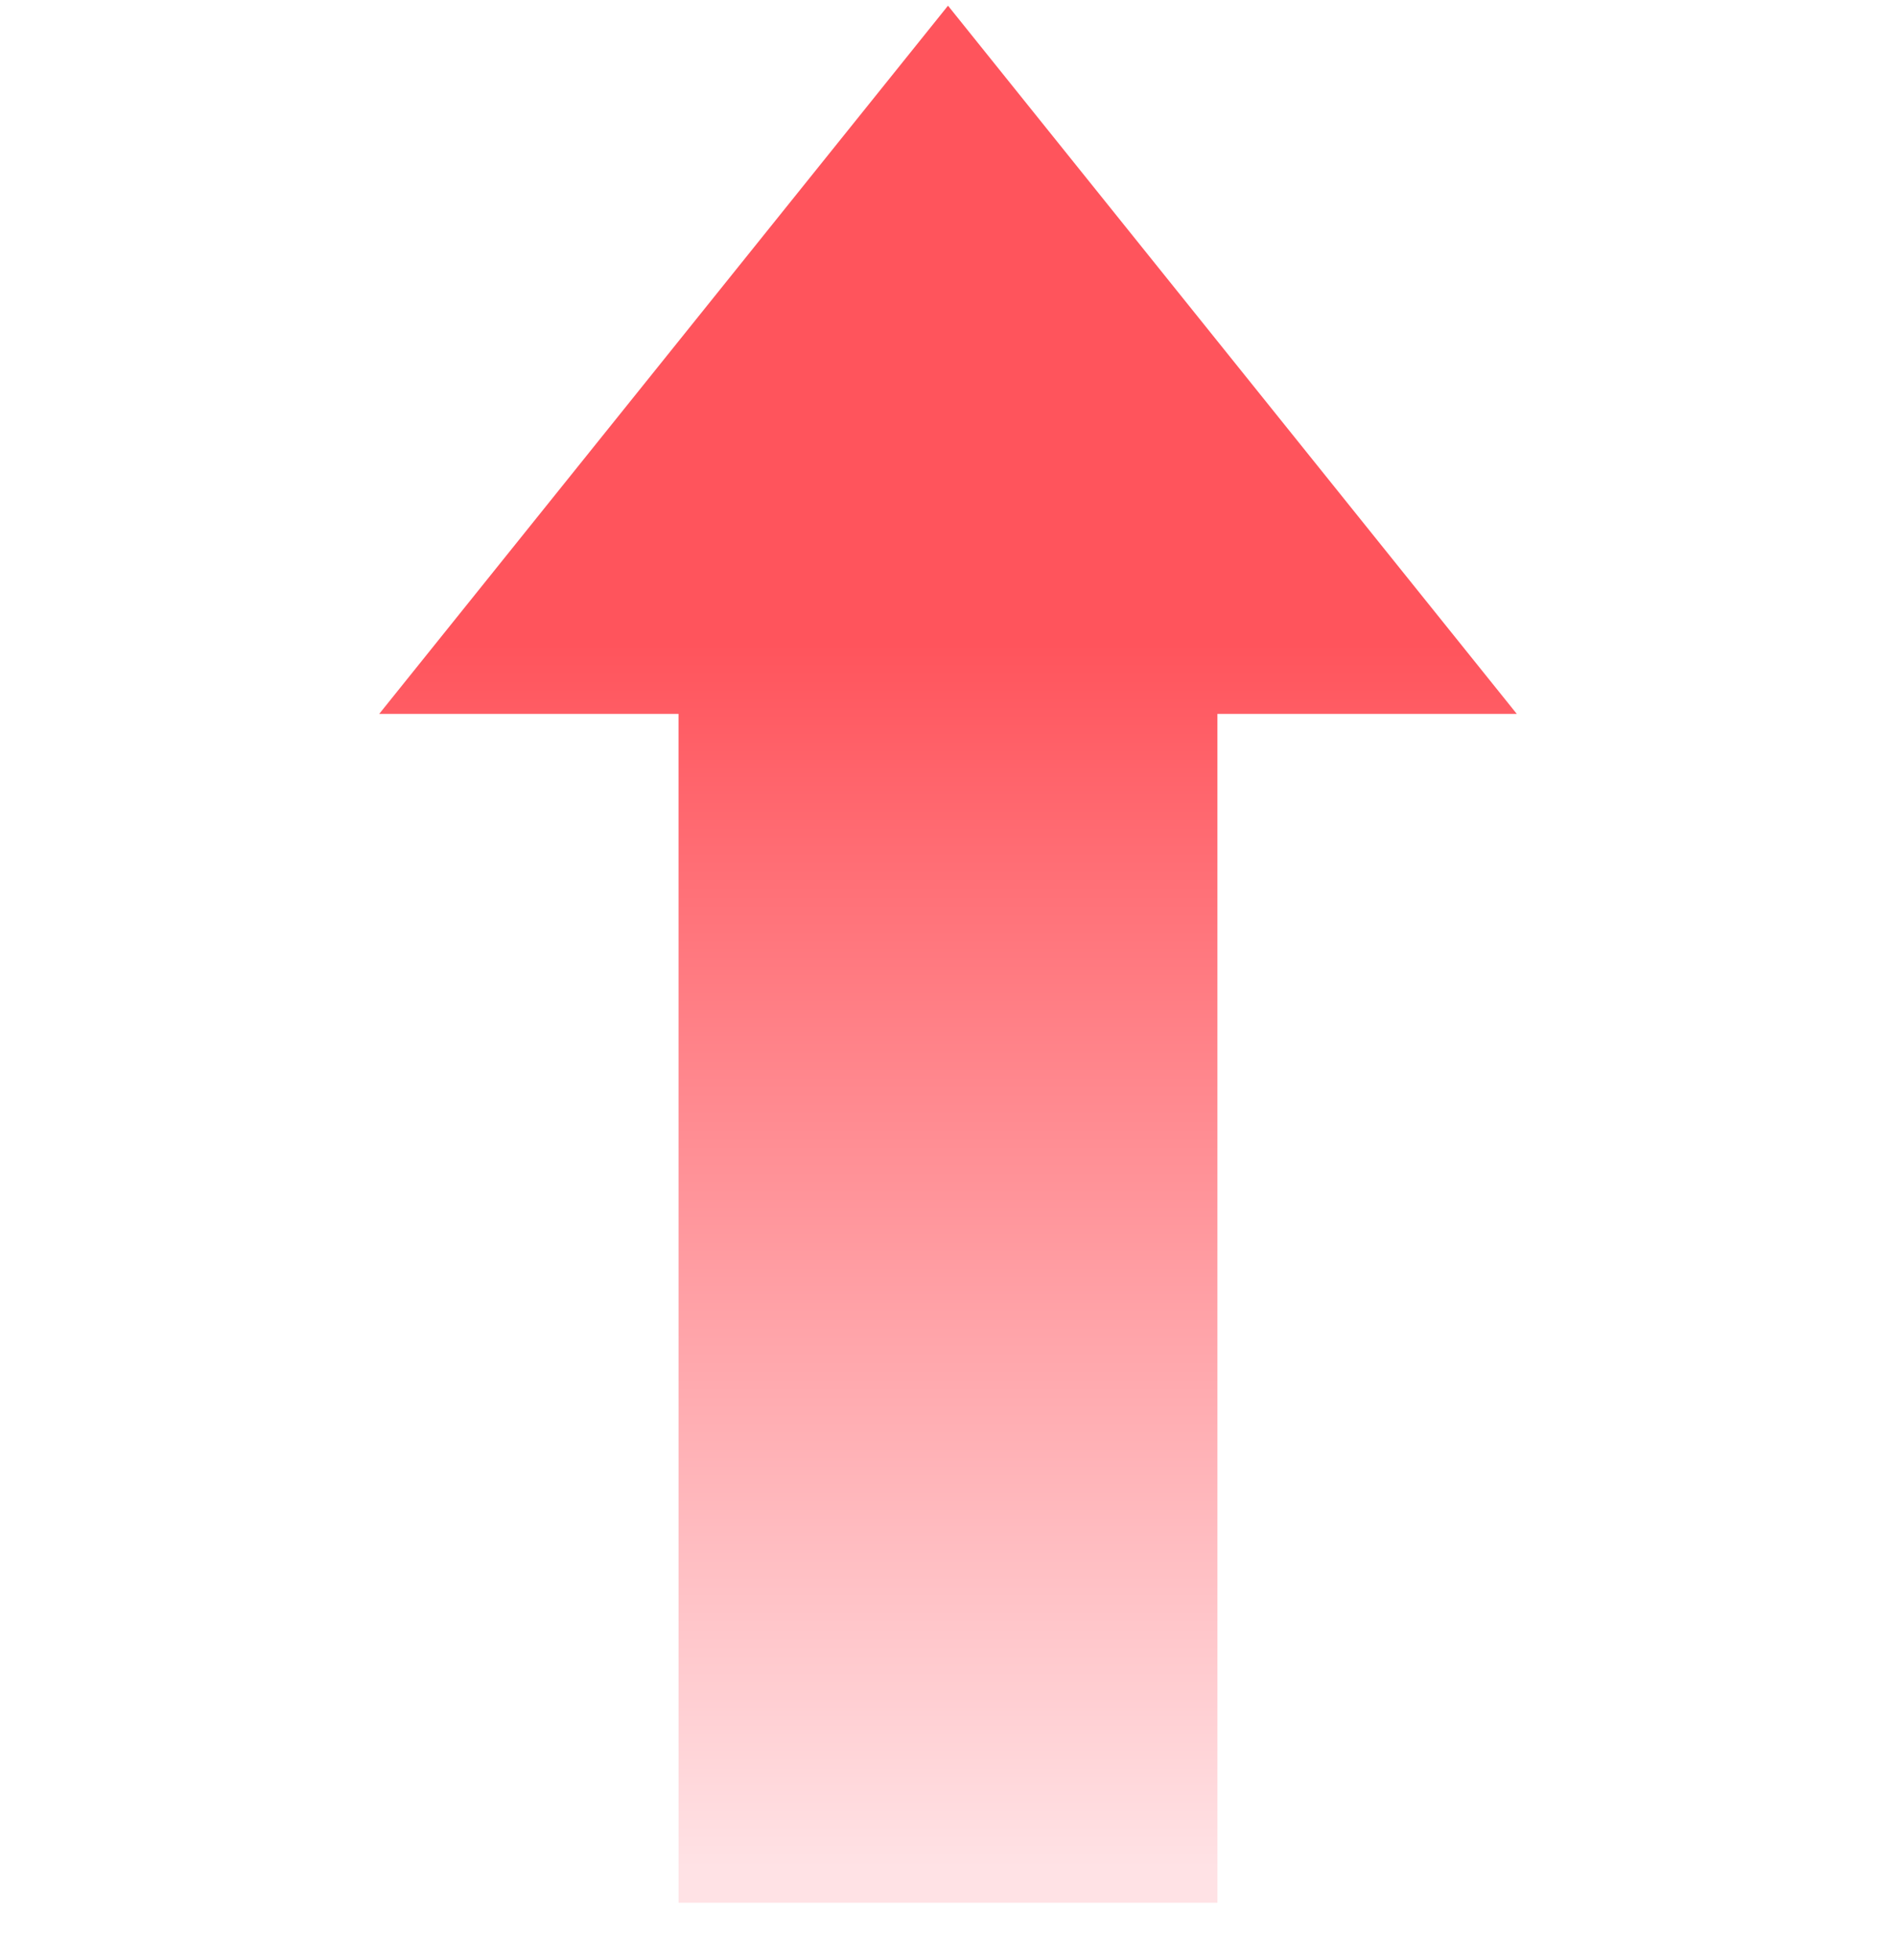
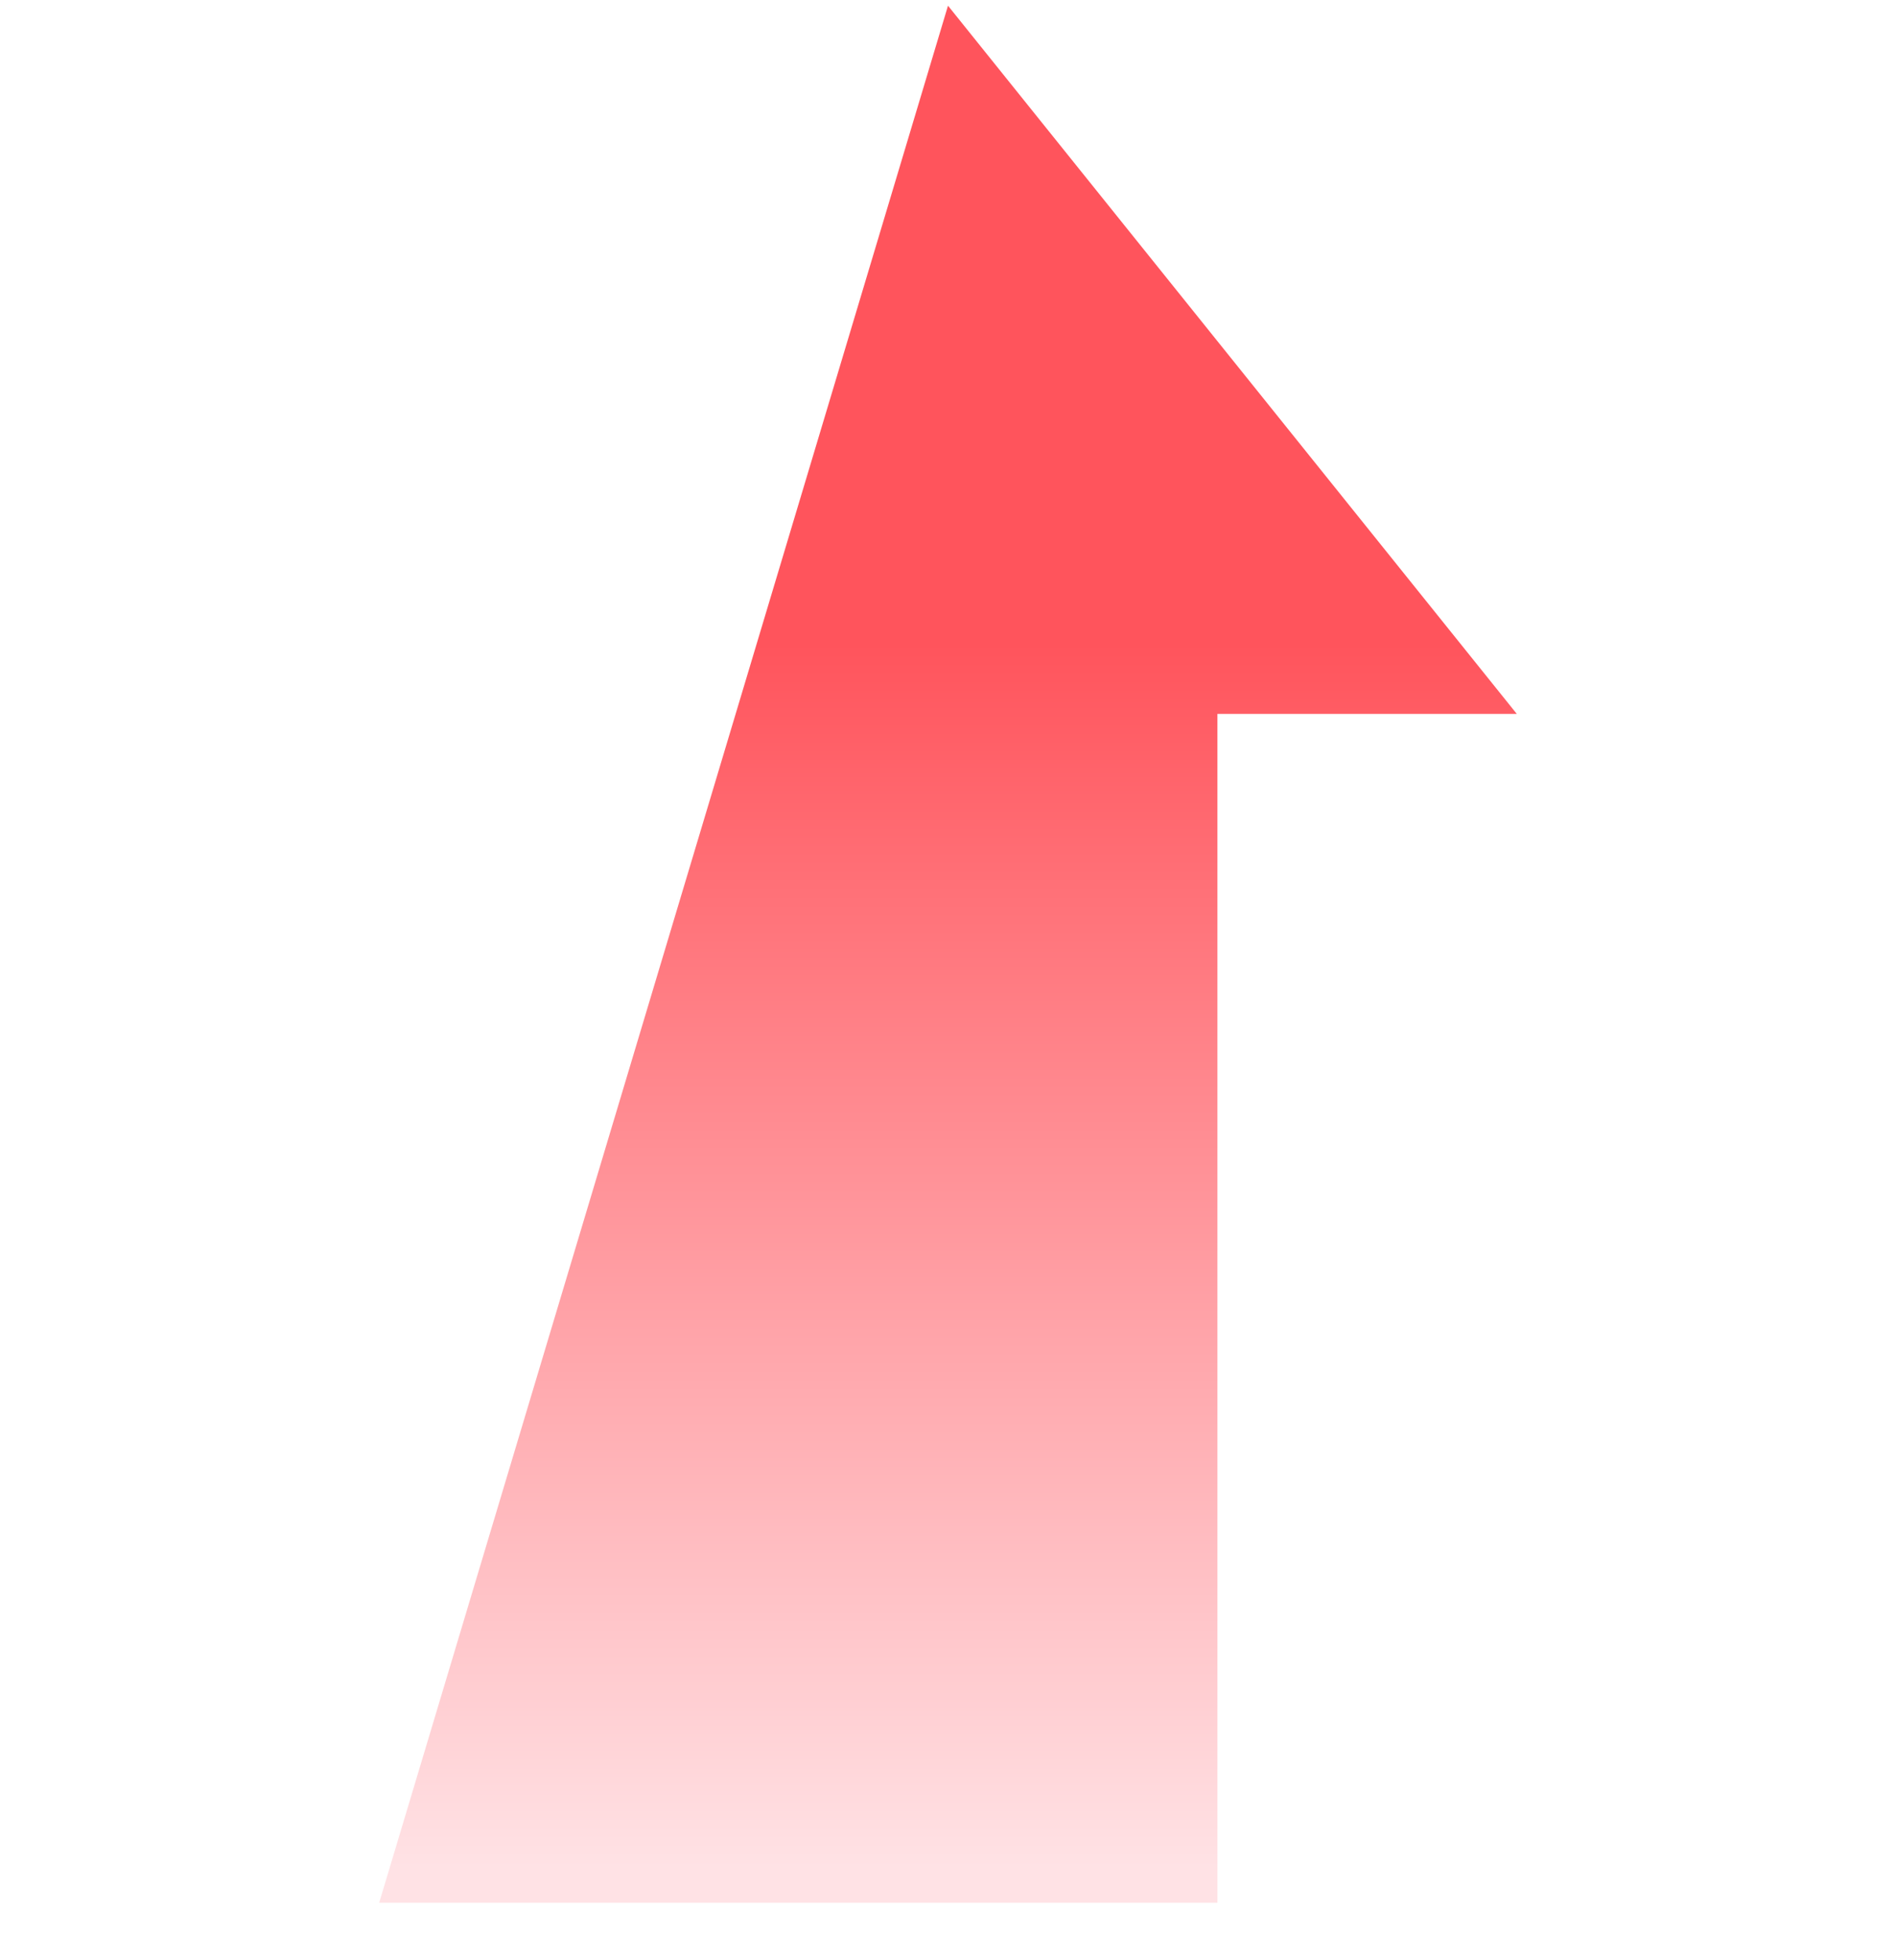
<svg xmlns="http://www.w3.org/2000/svg" width="30" height="31">
  <defs>
    <linearGradient x1="50%" y1="33.754%" x2="50%" y2="97.756%" id="a">
      <stop stop-color="#FF545C" offset="0%" />
      <stop stop-color="#FFE2E5" offset="100%" />
    </linearGradient>
  </defs>
-   <path d="M15 0l9 11.2h-4.737V30h-8.526l-.001-18.8H6L15 0z" fill="url(#a)" transform="translate(0 .09)" fill-rule="evenodd" />
+   <path d="M15 0l9 11.2h-4.737V30h-8.526H6L15 0z" fill="url(#a)" transform="translate(0 .09)" fill-rule="evenodd" />
</svg>